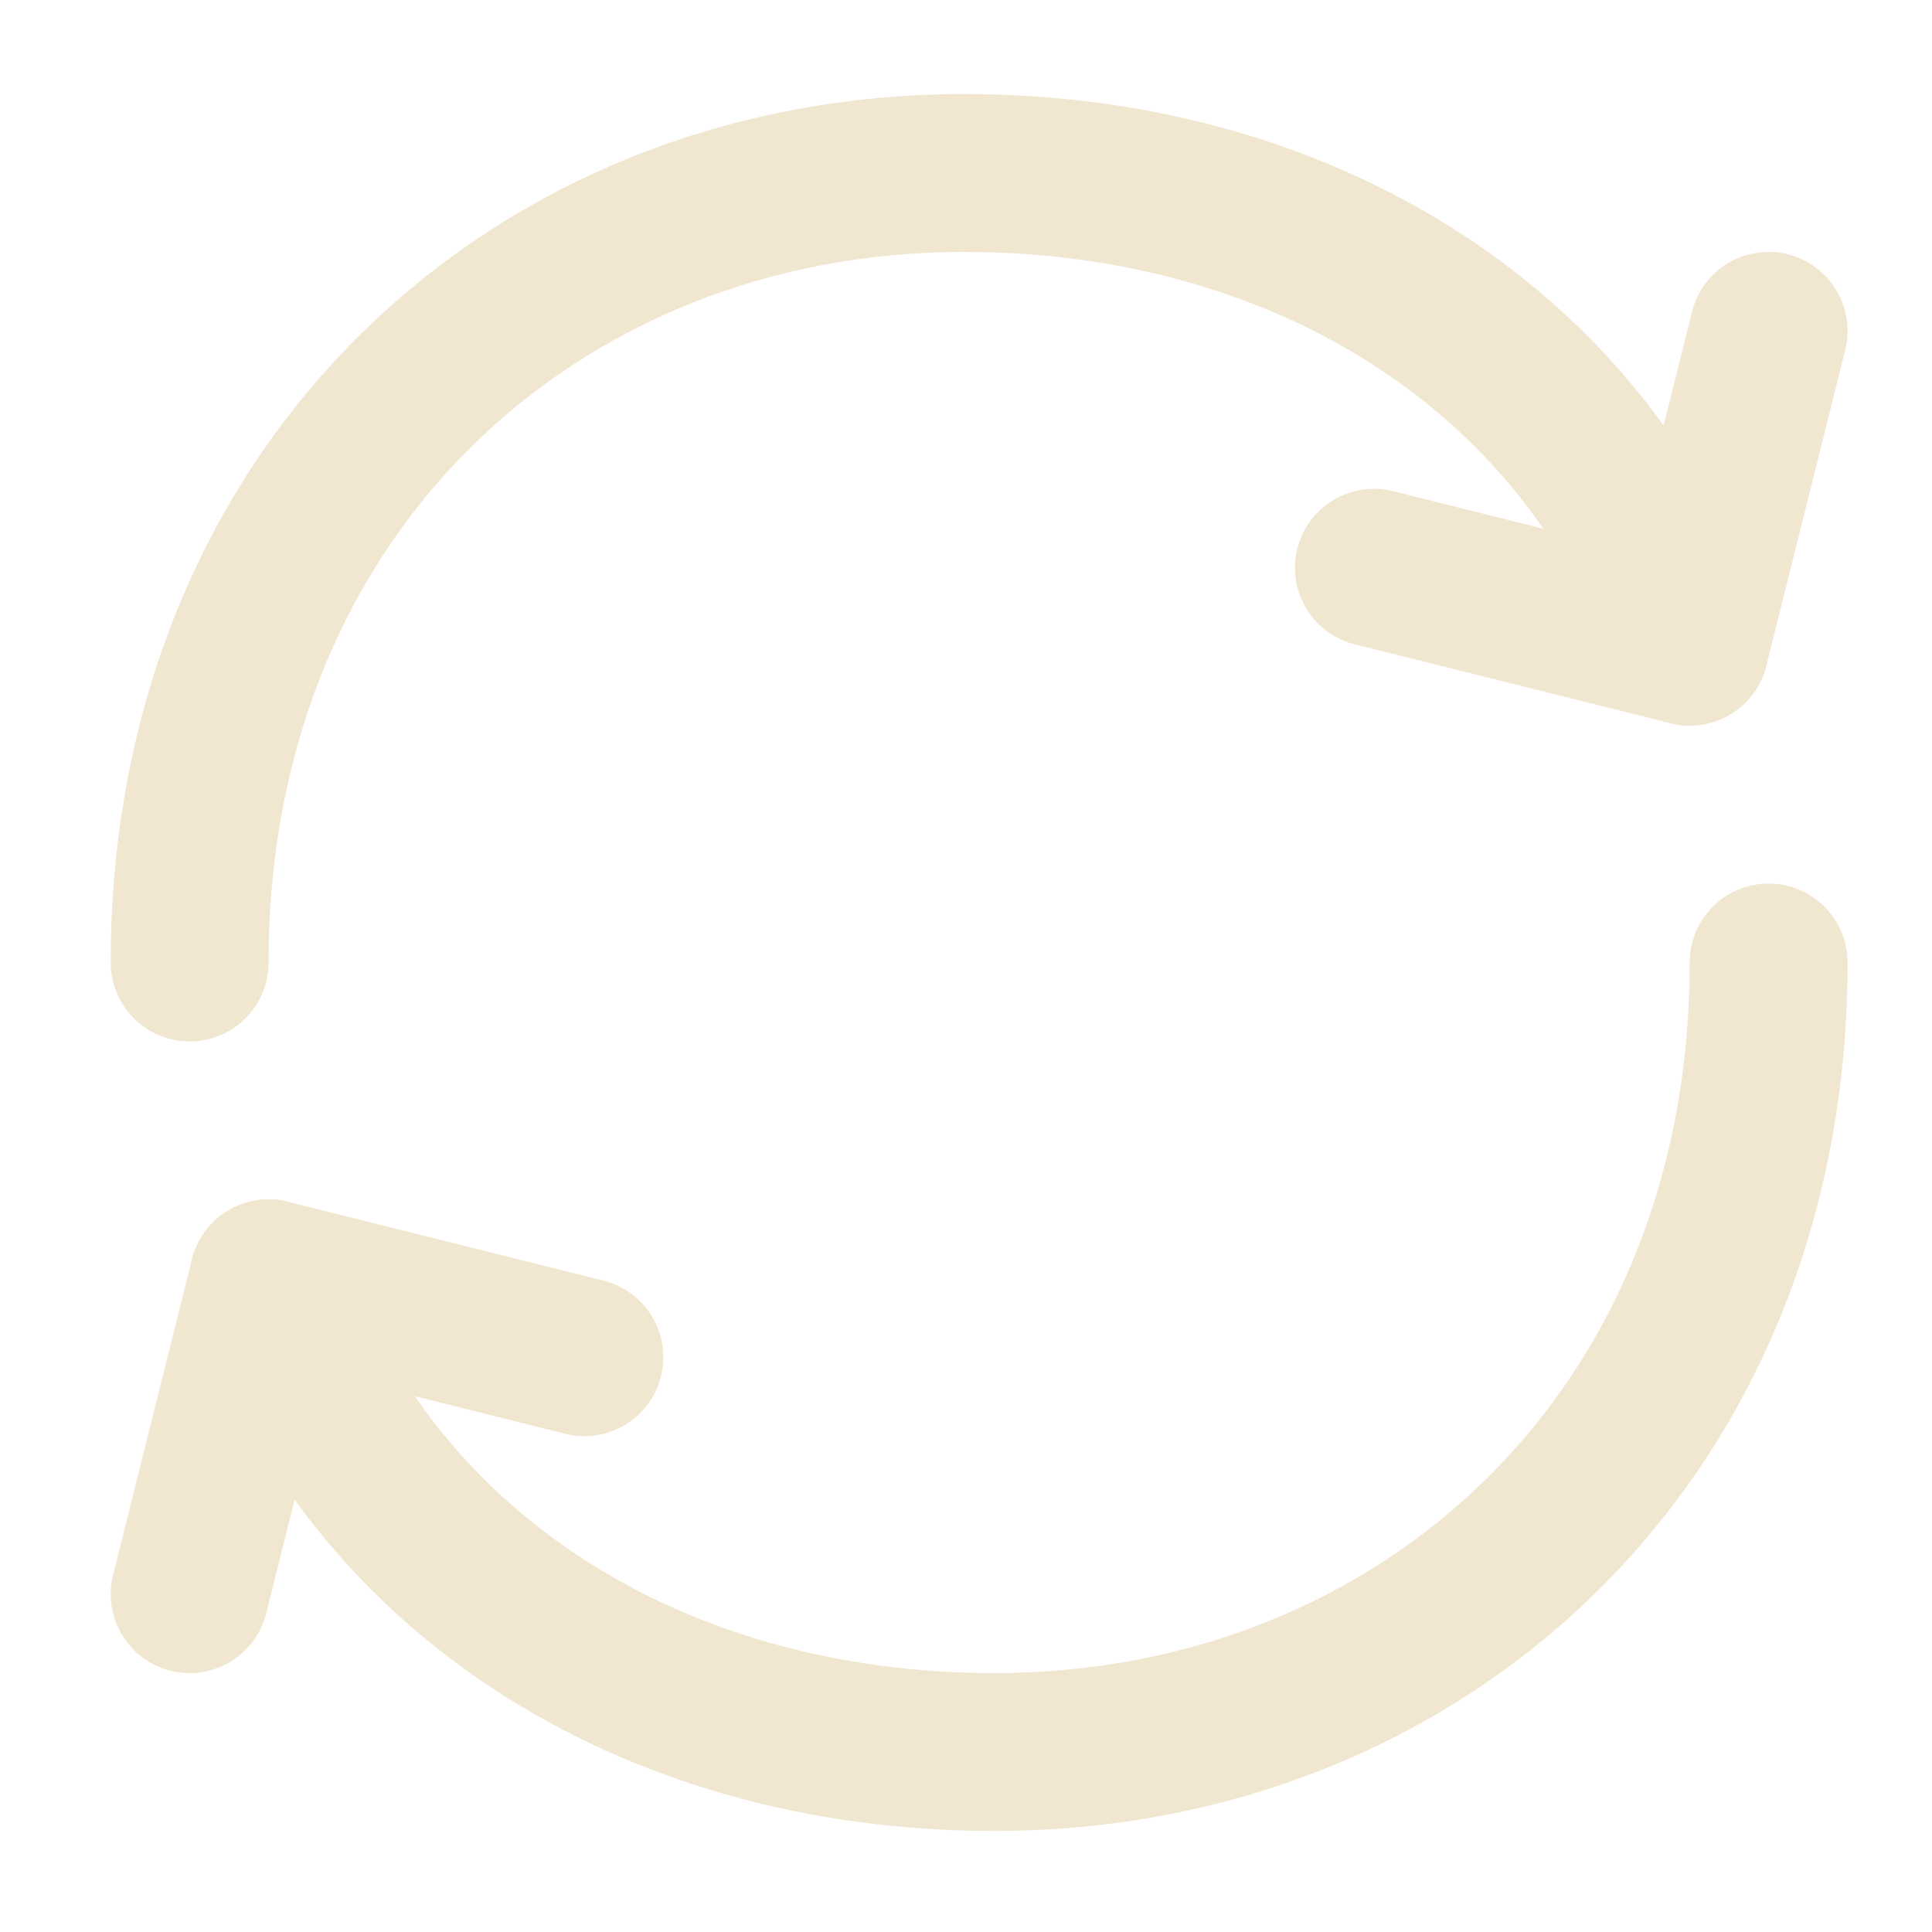
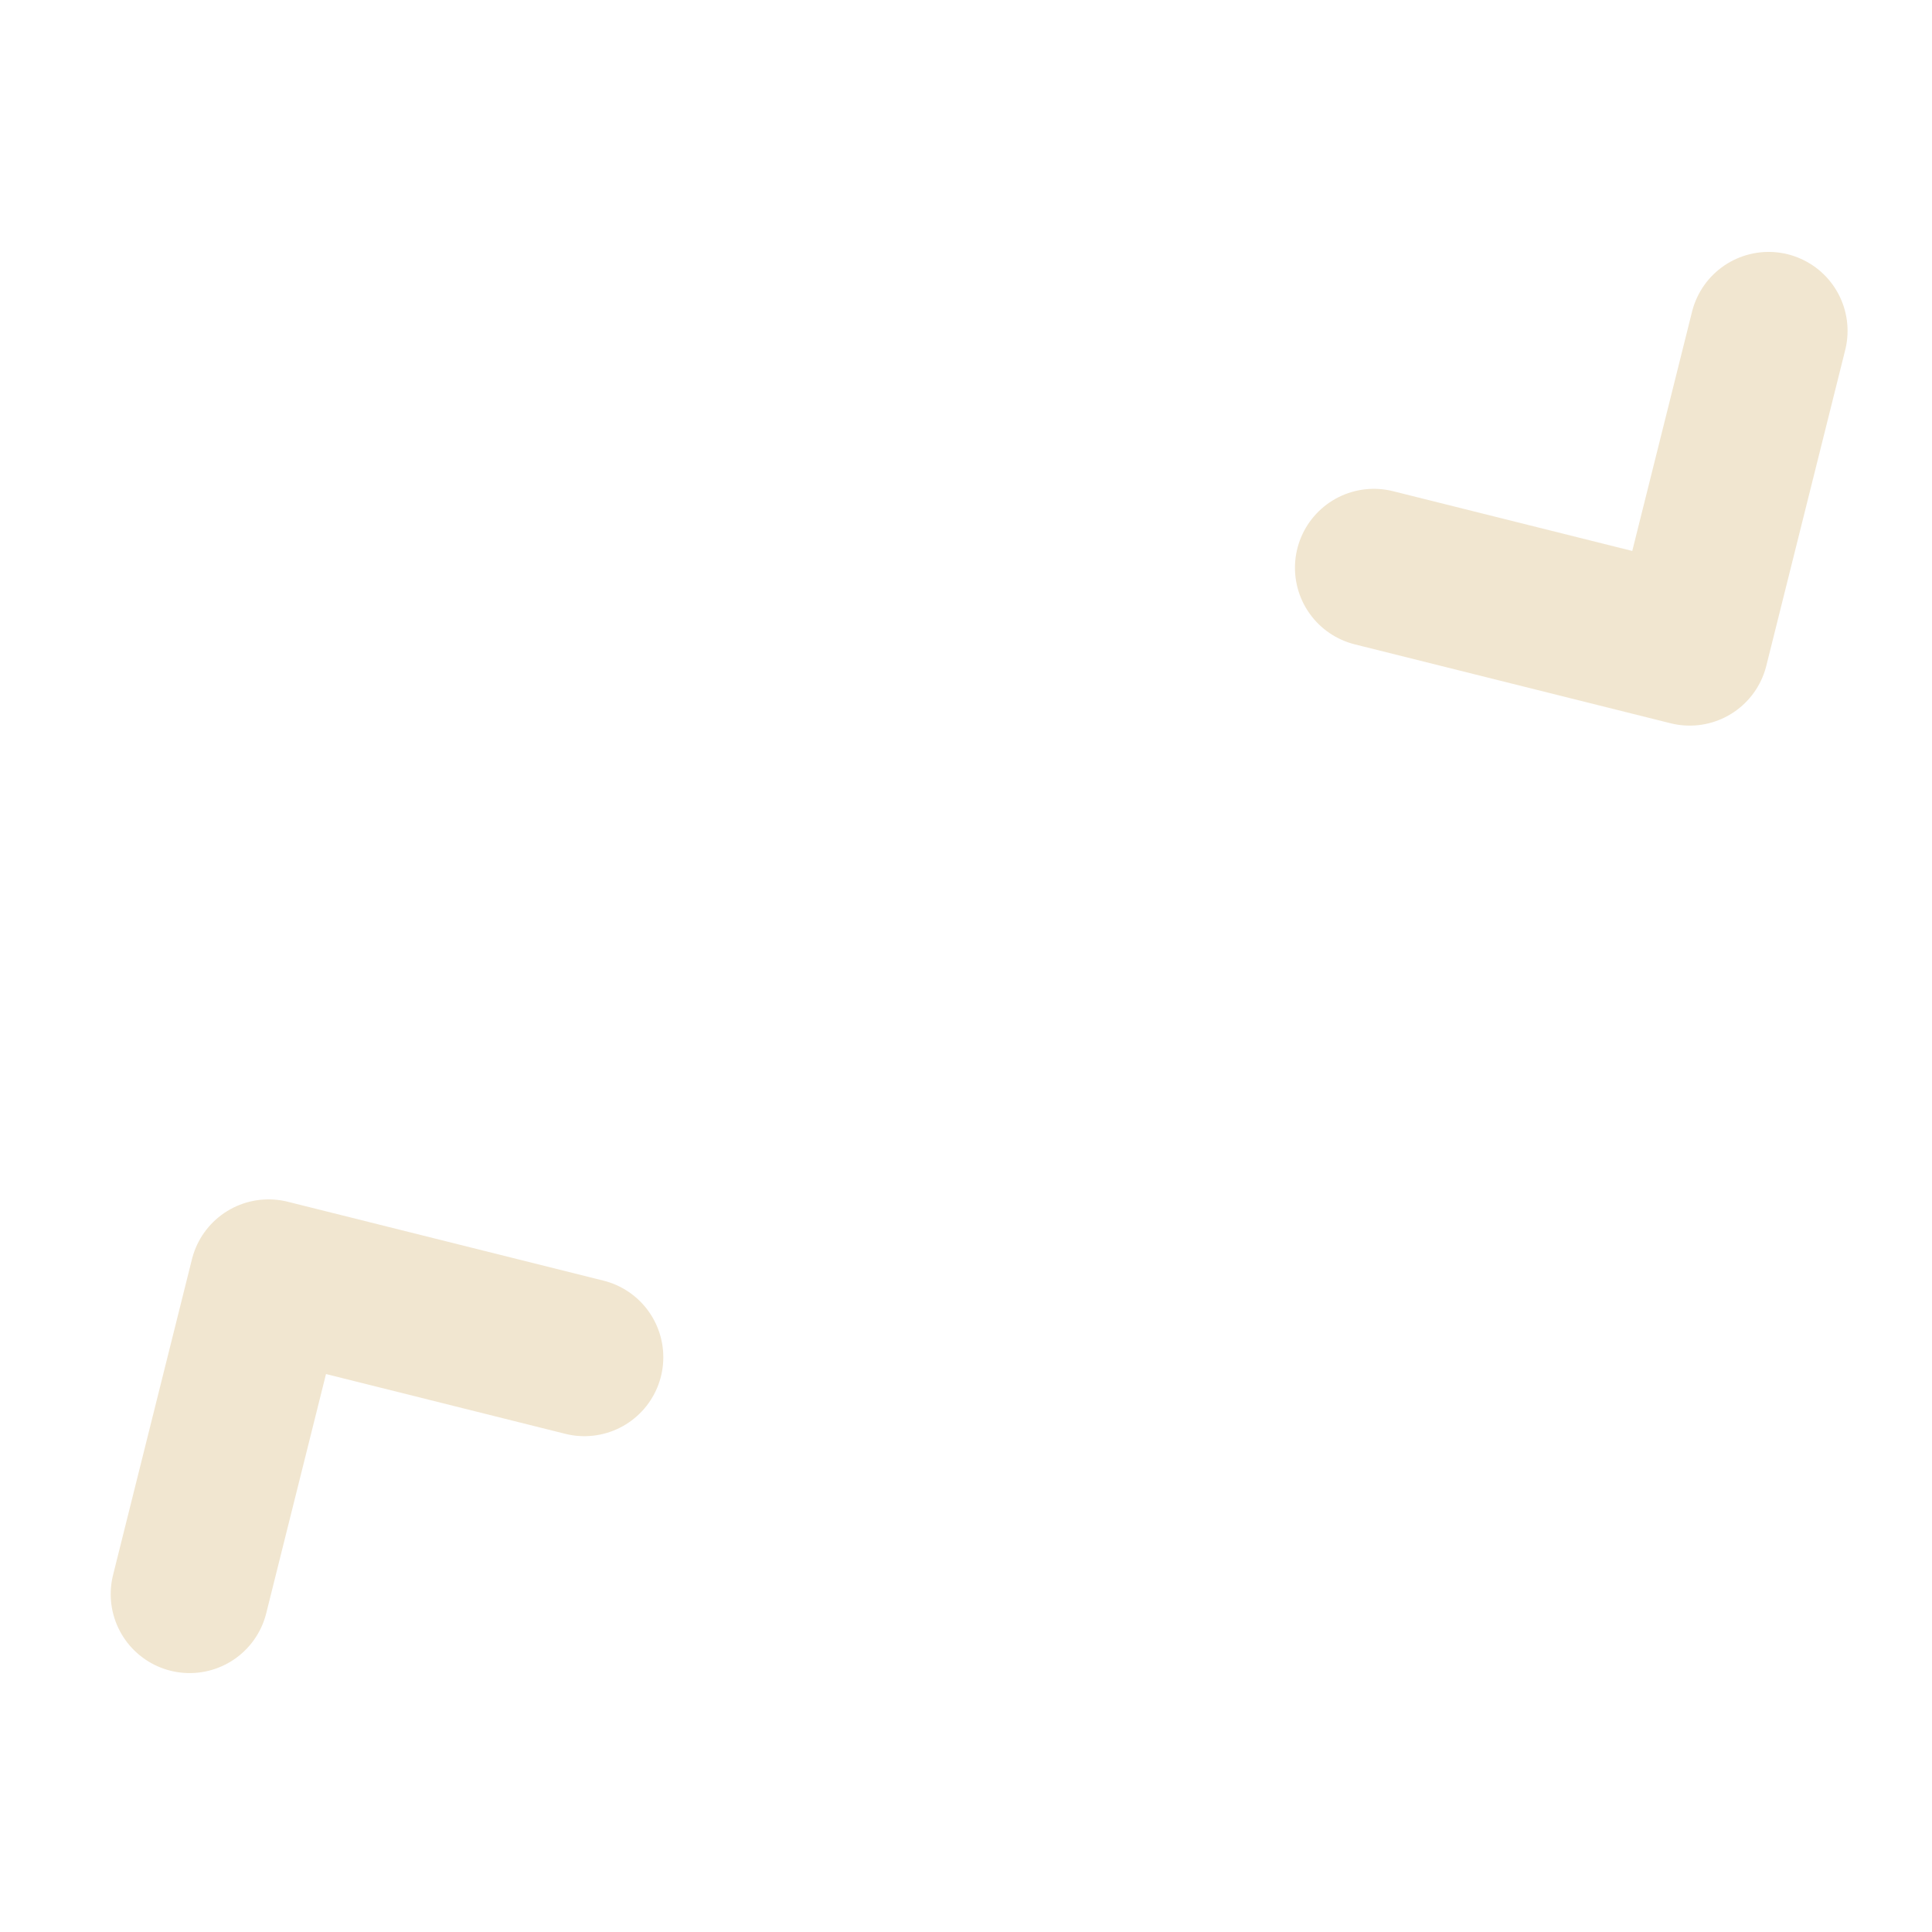
<svg xmlns="http://www.w3.org/2000/svg" width="32" height="32" viewBox="0 0 32 32" fill="none">
-   <path d="M29.294 15.942C29.294 23.788 23.554 29.019 16.471 29.019C10.715 29.019 6.07 25.966 4.448 21.173M3.141 15.942C3.141 8.096 8.881 2.865 15.965 2.865C21.72 2.865 26.363 5.919 27.987 10.711" stroke="#F1E6D0" stroke-width="2.615" stroke-linecap="round" stroke-linejoin="round" />
  <path d="M9.679 22.48L4.448 21.173L3.141 26.404M22.756 9.404L27.987 10.711L29.294 5.48" stroke="#F1E6D0" stroke-width="2.615" stroke-linecap="round" stroke-linejoin="round" />
</svg>